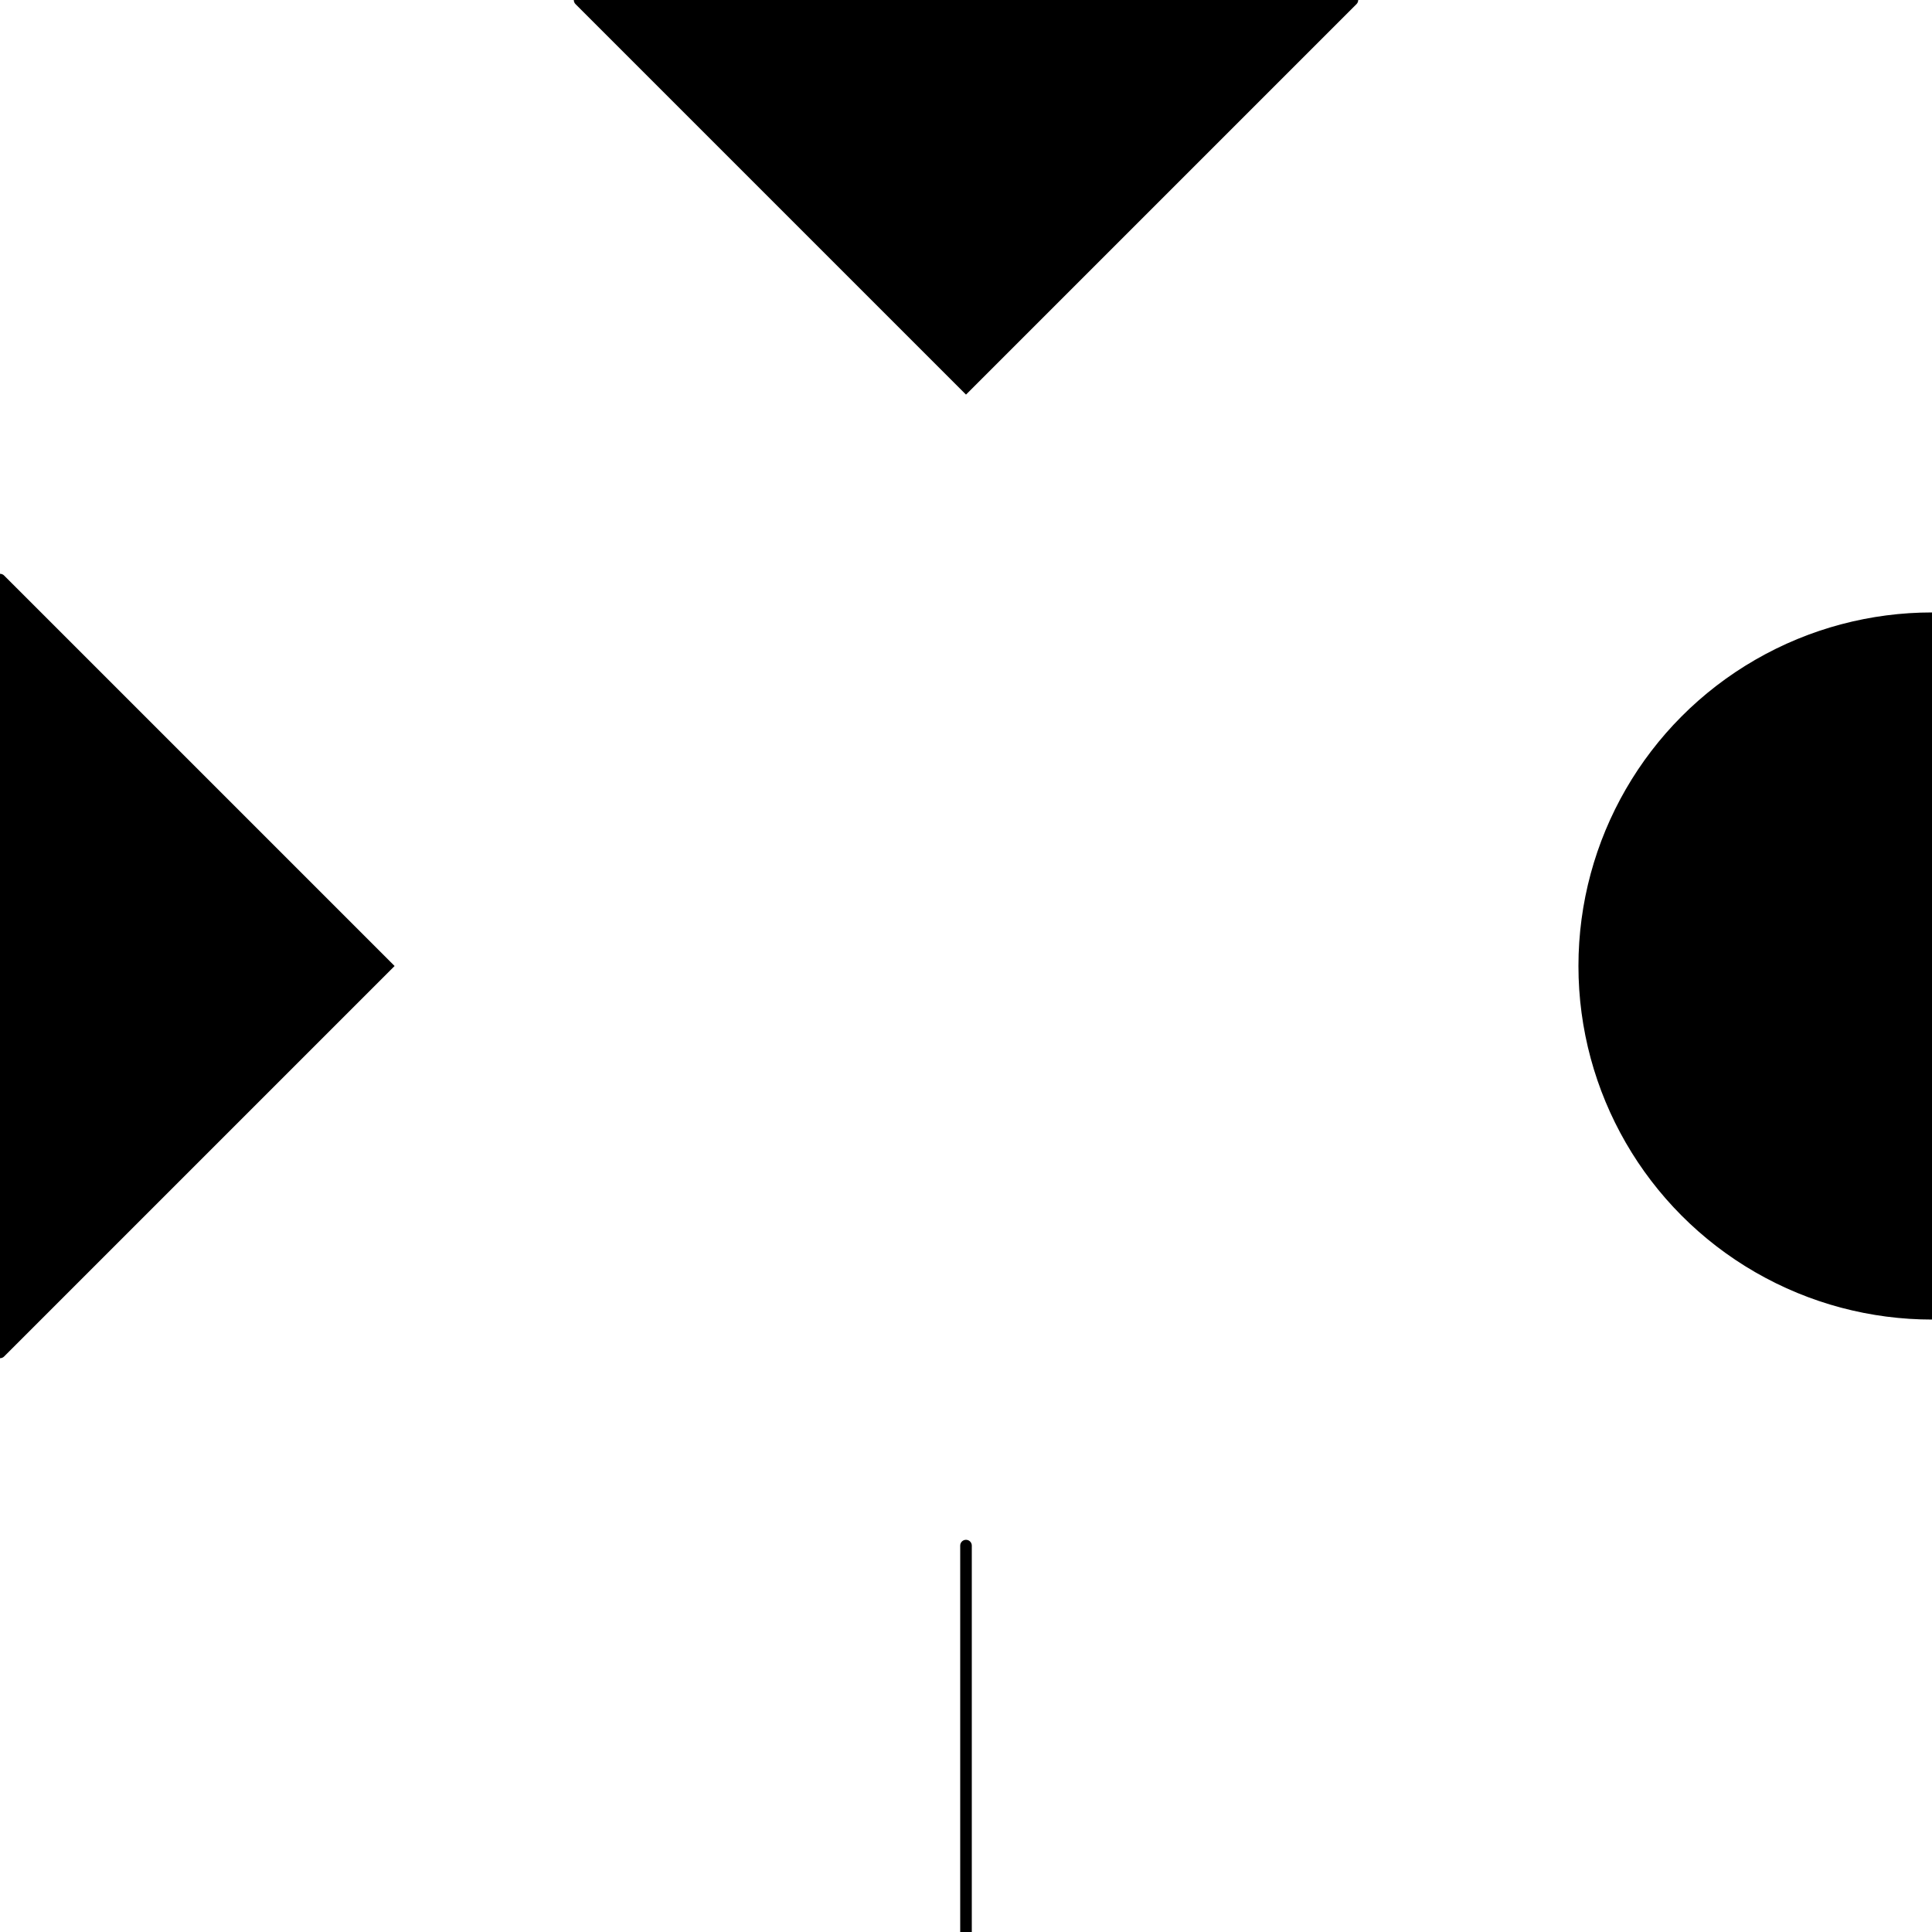
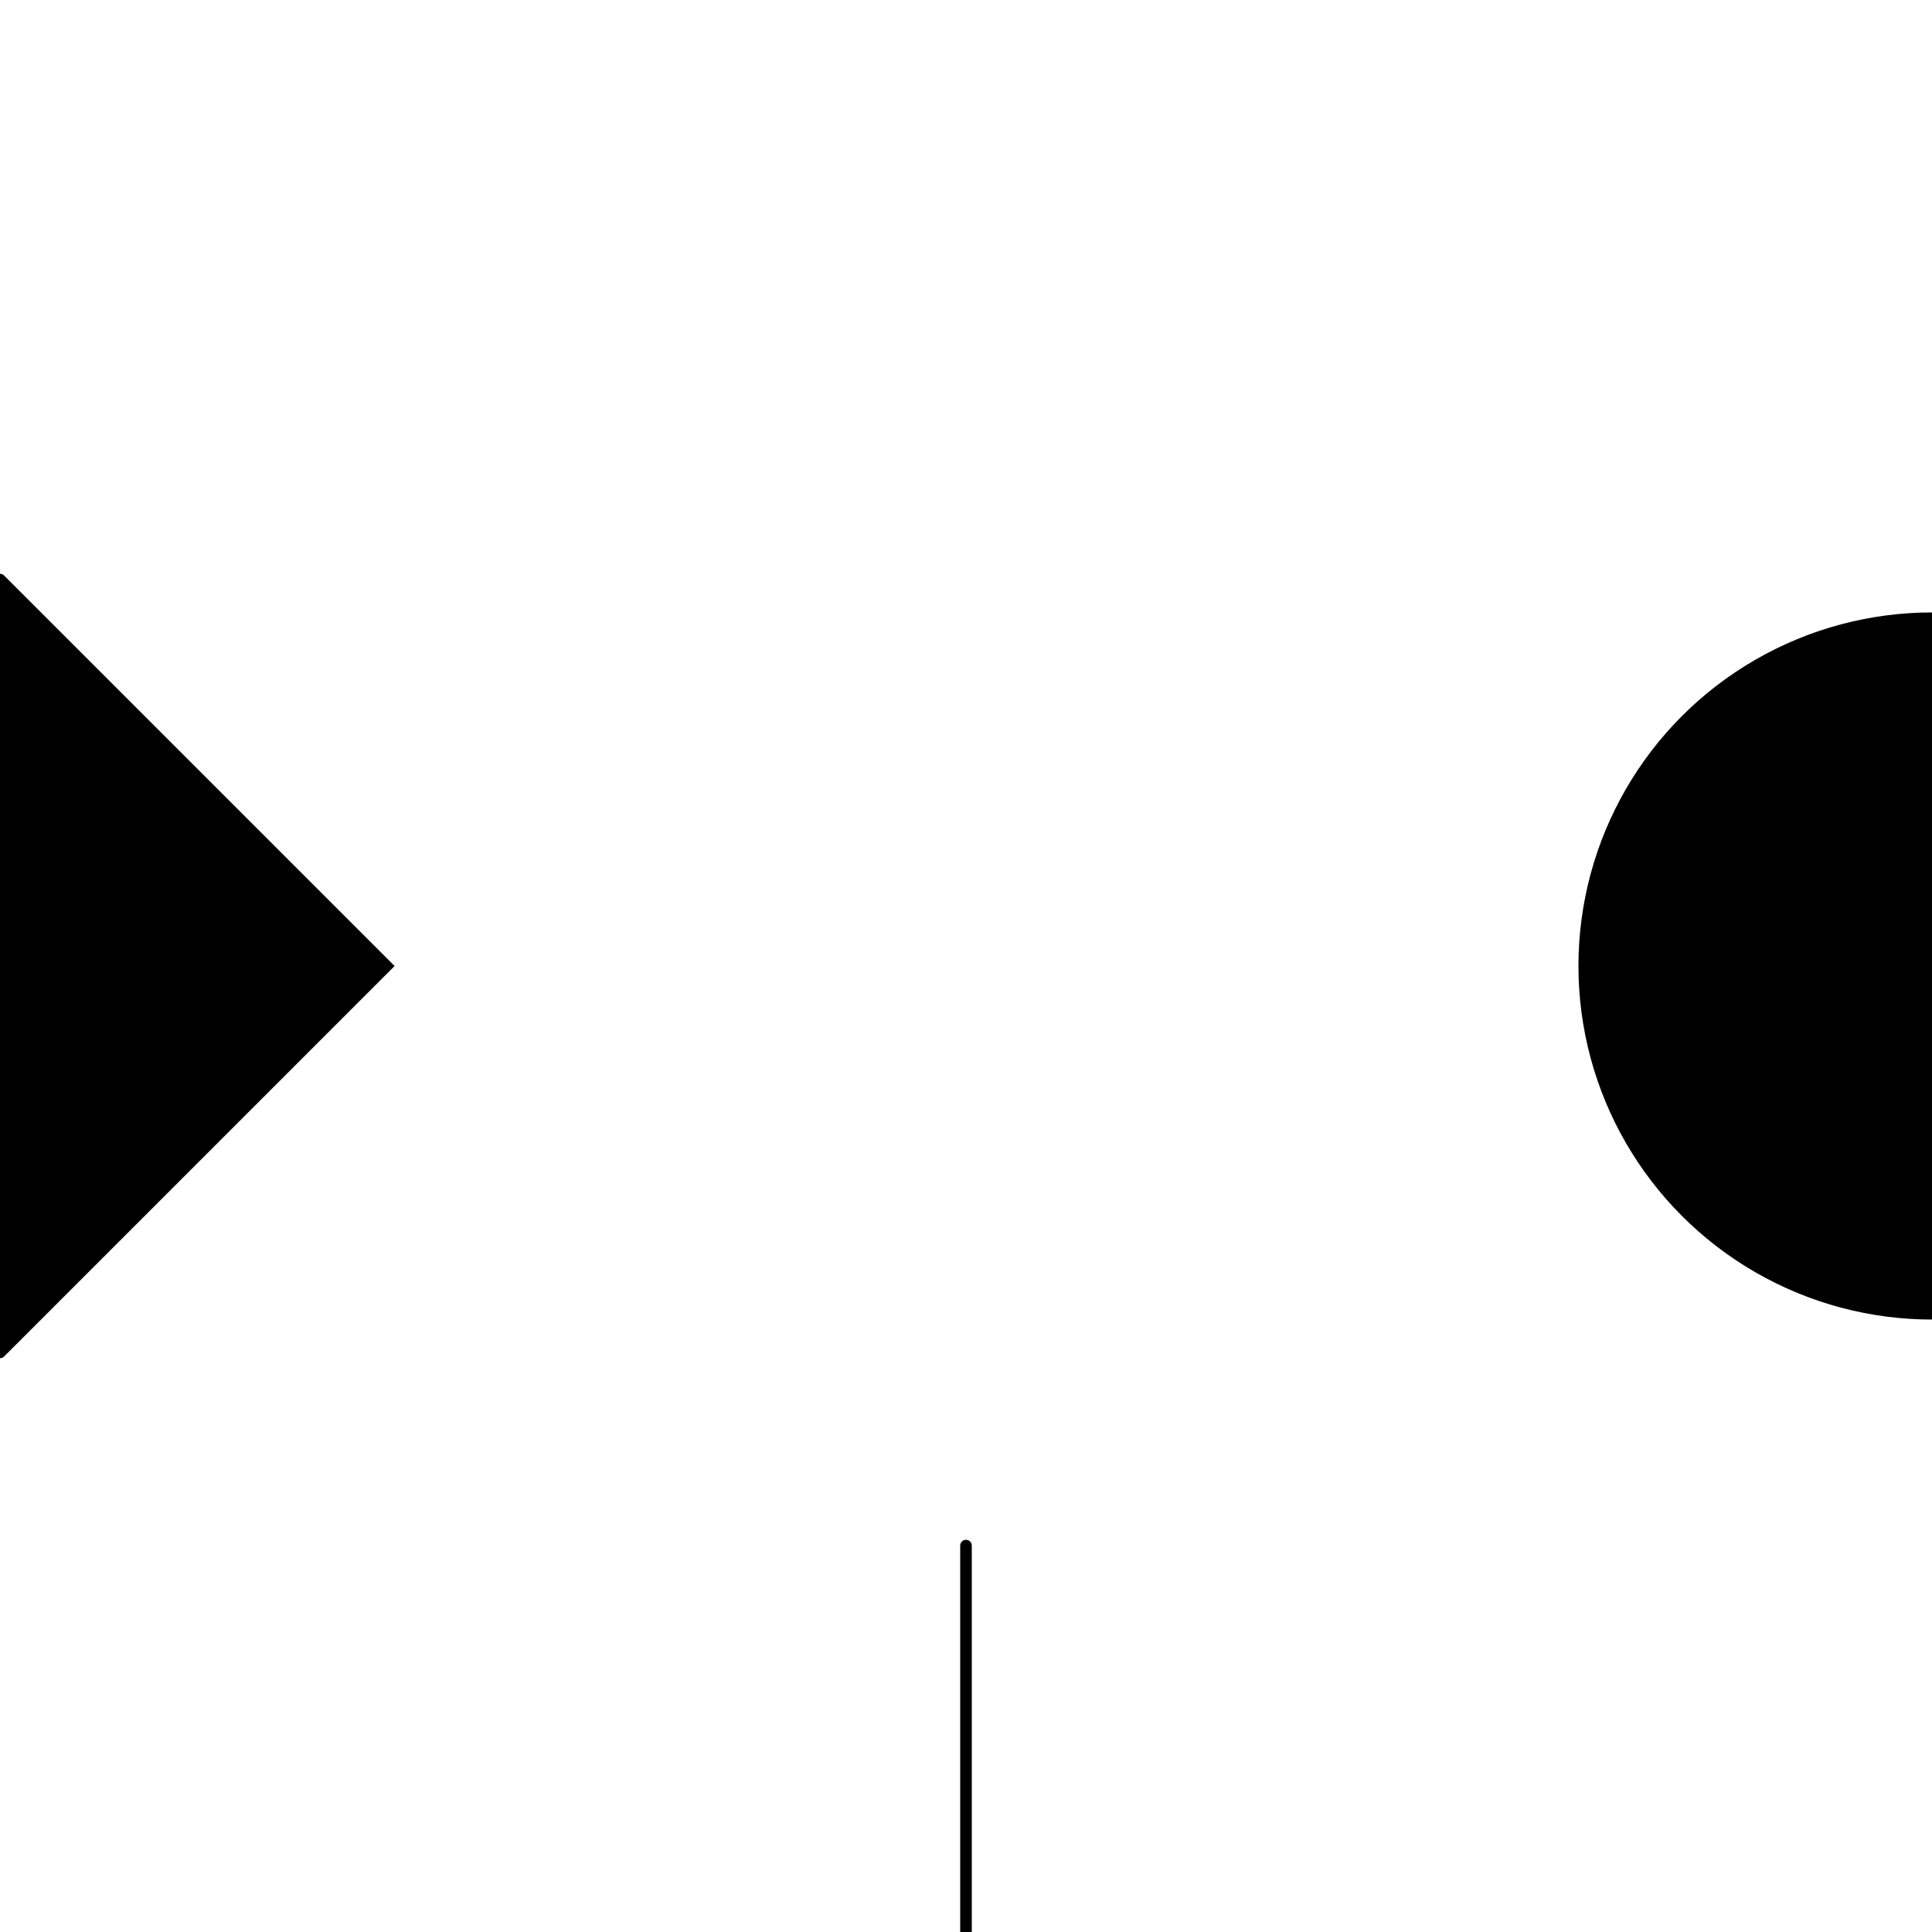
<svg xmlns="http://www.w3.org/2000/svg" width="500" height="500">
  <rect x="0" y="0" width="500" height="500" style="fill:#ffffff" />
  <polygon points="0,0 500,0 250,250 0,0" style="fill:#ffffff;stroke:#ffffff;fill-opacity:0.9;stroke-width:0.5" />
  <polygon points="0,0 0,500 250,250 0,0" style="fill:#ffffff;stroke:#ffffff;fill-opacity:0.9;stroke-width:0.5" />
  <polygon points="0,500 500,500 250,250 0,500" style="fill:#ffffff;stroke:#ffffff;fill-opacity:0.9;stroke-width:0.5" />
-   <polygon points="500,500 500,0 250,250 500,500" style="fill:#ffffff;stroke:#ffffff;fill-opacity:0.9;stroke-width:0.5" />
-   <polyline points="150,0 250,100 350,0" style="stroke:#000000;stroke-width:3;stroke-linecap:round;fill:#000000" />
  <circle cx="500" cy="250" r="90" style="stroke:#000000;stroke-width:3;stroke-linecap:round;fill:#000000" />
  <polyline points="0,150 100,250 0,350" style="stroke:#000000;stroke-width:3;stroke-linecap:round;fill:#000000" />
  <line x1="250" y1="500" x2="250" y2="400" style="stroke:#000000;stroke-width:3;stroke-linecap:round" />
</svg>